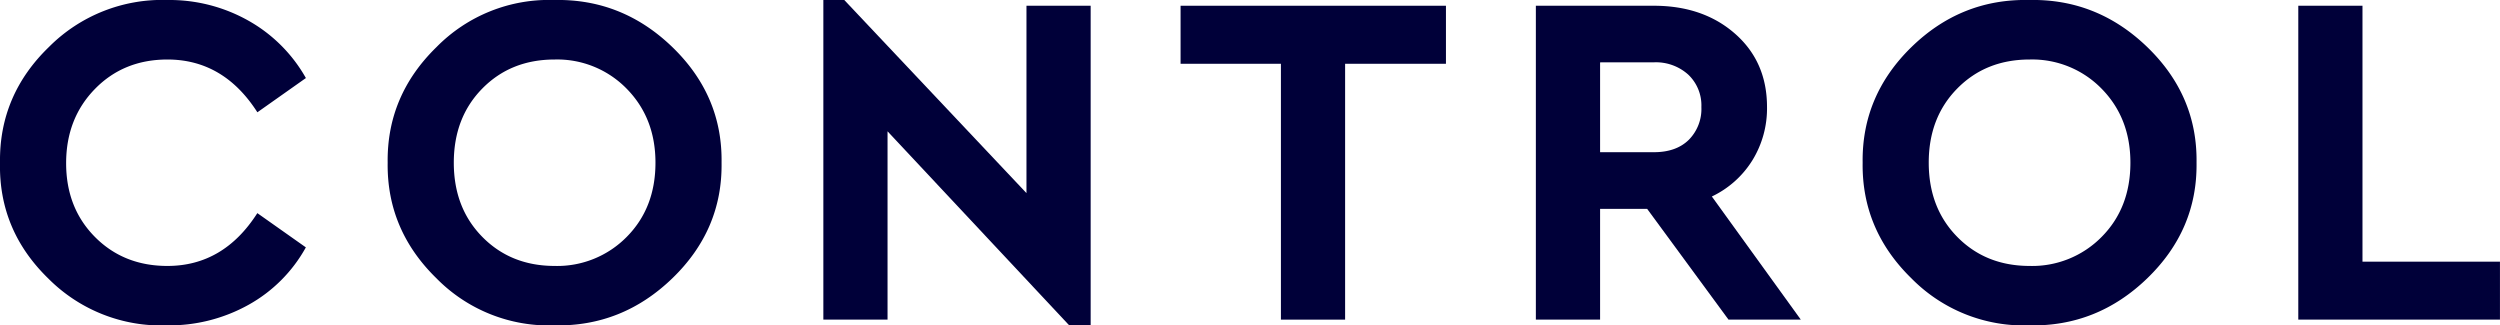
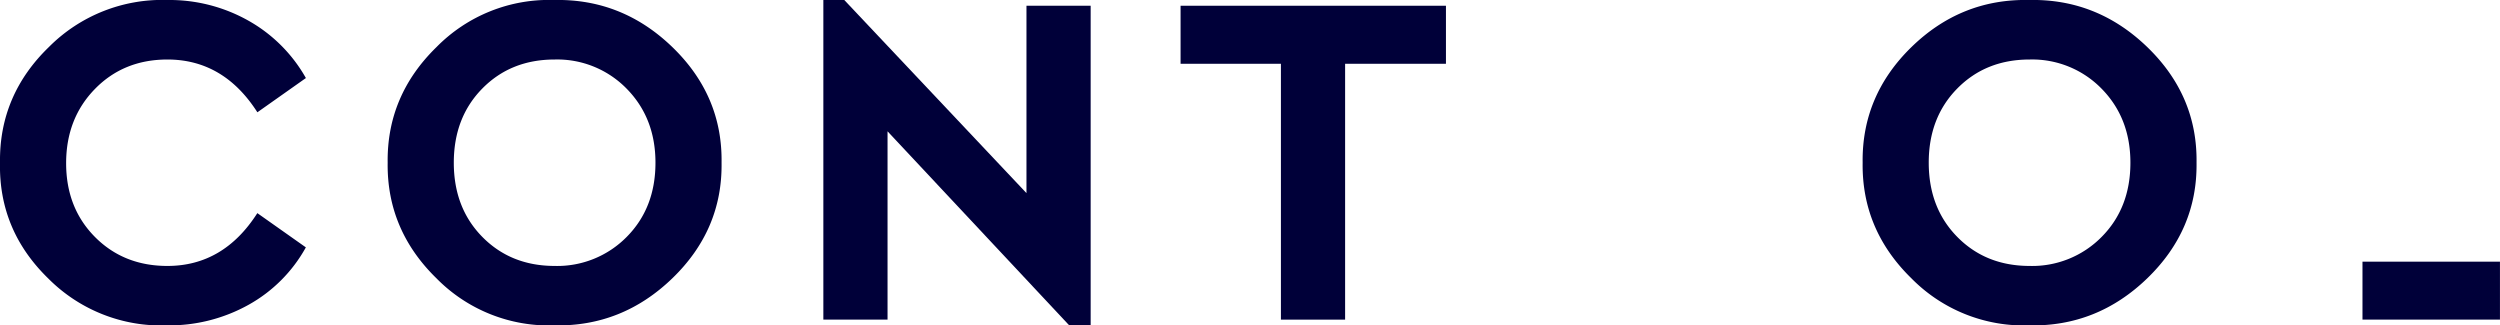
<svg xmlns="http://www.w3.org/2000/svg" viewBox="0 0 657.01 85.52">
  <defs>
    <style>.a79af3b7-824b-4582-8f35-67c3a5e43190{fill:#000039;}</style>
  </defs>
  <g id="b00e6b15-09f2-4b8c-8961-762d35eb0d73" data-name="Layer 2">
    <g id="e40aaa9d-6b8b-48c6-963a-bbc87bc74a5b" data-name="Layer 1">
      <path class="a79af3b7-824b-4582-8f35-67c3a5e43190" d="M0,42.76Q-.24,25,12.89,12.32A42,42,0,0,1,44,0,42.29,42.29,0,0,1,65.32,5.45,39.56,39.56,0,0,1,80.39,20.51l-12.75,9Q58.76,15.64,44,15.64q-11.5,0-19.06,7.75t-7.56,19.5q0,11.74,7.56,19.37T44,69.89q14.75,0,23.63-13.88l12.75,9a38.64,38.64,0,0,1-15,15.06,42.92,42.92,0,0,1-21.5,5.44A41.85,41.85,0,0,1,12.7,73.2Q-.36,60.51,0,42.76Z" />
      <path class="a79af3b7-824b-4582-8f35-67c3a5e43190" d="M101.88,42.76q-.24-17.62,12.82-30.37A41.46,41.46,0,0,1,145.63,0q17.88-.37,31.07,12.38t12.93,30.37q.26,17.63-12.93,30.38T145.63,85.51A41.45,41.45,0,0,1,114.7,73.14Q101.64,60.39,101.88,42.76Zm70.38,0q0-11.74-7.56-19.44a25.51,25.51,0,0,0-18.94-7.68q-11.5,0-19,7.62t-7.5,19.5q0,11.88,7.5,19.5t19,7.63a25.62,25.62,0,0,0,18.94-7.63Q172.26,54.64,172.26,42.76Z" />
      <path class="a79af3b7-824b-4582-8f35-67c3a5e43190" d="M269.76,1.51h16.87v84H281l-47.75-51V84H216.38V0h5.5l47.88,50.75Z" />
      <path class="a79af3b7-824b-4582-8f35-67c3a5e43190" d="M336.63,84V16.76H310.26V1.51H380V16.76h-26.5V84Z" />
-       <path class="a79af3b7-824b-4582-8f35-67c3a5e43190" d="M473.26,84h-19L432.88,54.89H420.51V84H403.63V1.51h31q13,0,21.38,7.38t8.37,19.25a26,26,0,0,1-3.81,13.93,25.3,25.3,0,0,1-10.69,9.57ZM420.51,16.39V40h14.12q5.88,0,9.19-3.25a11.53,11.53,0,0,0,3.31-8.62,11.15,11.15,0,0,0-3.43-8.5,12.67,12.67,0,0,0-9.07-3.25Z" />
      <path class="a79af3b7-824b-4582-8f35-67c3a5e43190" d="M489.51,42.76q-.25-17.62,12.81-30.37T533.26,0q17.87-.37,31.06,12.38t12.94,30.37q.24,17.63-12.94,30.38T533.26,85.51a41.47,41.47,0,0,1-30.94-12.37Q489.26,60.39,489.51,42.76Zm70.37,0q0-11.74-7.56-19.44a25.48,25.48,0,0,0-18.94-7.68q-11.49,0-19,7.62t-7.5,19.5q0,11.88,7.5,19.5t19,7.63a25.59,25.59,0,0,0,18.94-7.63Q559.88,54.64,559.88,42.76Z" />
-       <path class="a79af3b7-824b-4582-8f35-67c3a5e43190" d="M604,84V1.51h16.87V68.76H657V84Z" />
+       <path class="a79af3b7-824b-4582-8f35-67c3a5e43190" d="M604,84h16.87V68.76H657V84Z" />
    </g>
  </g>
</svg>